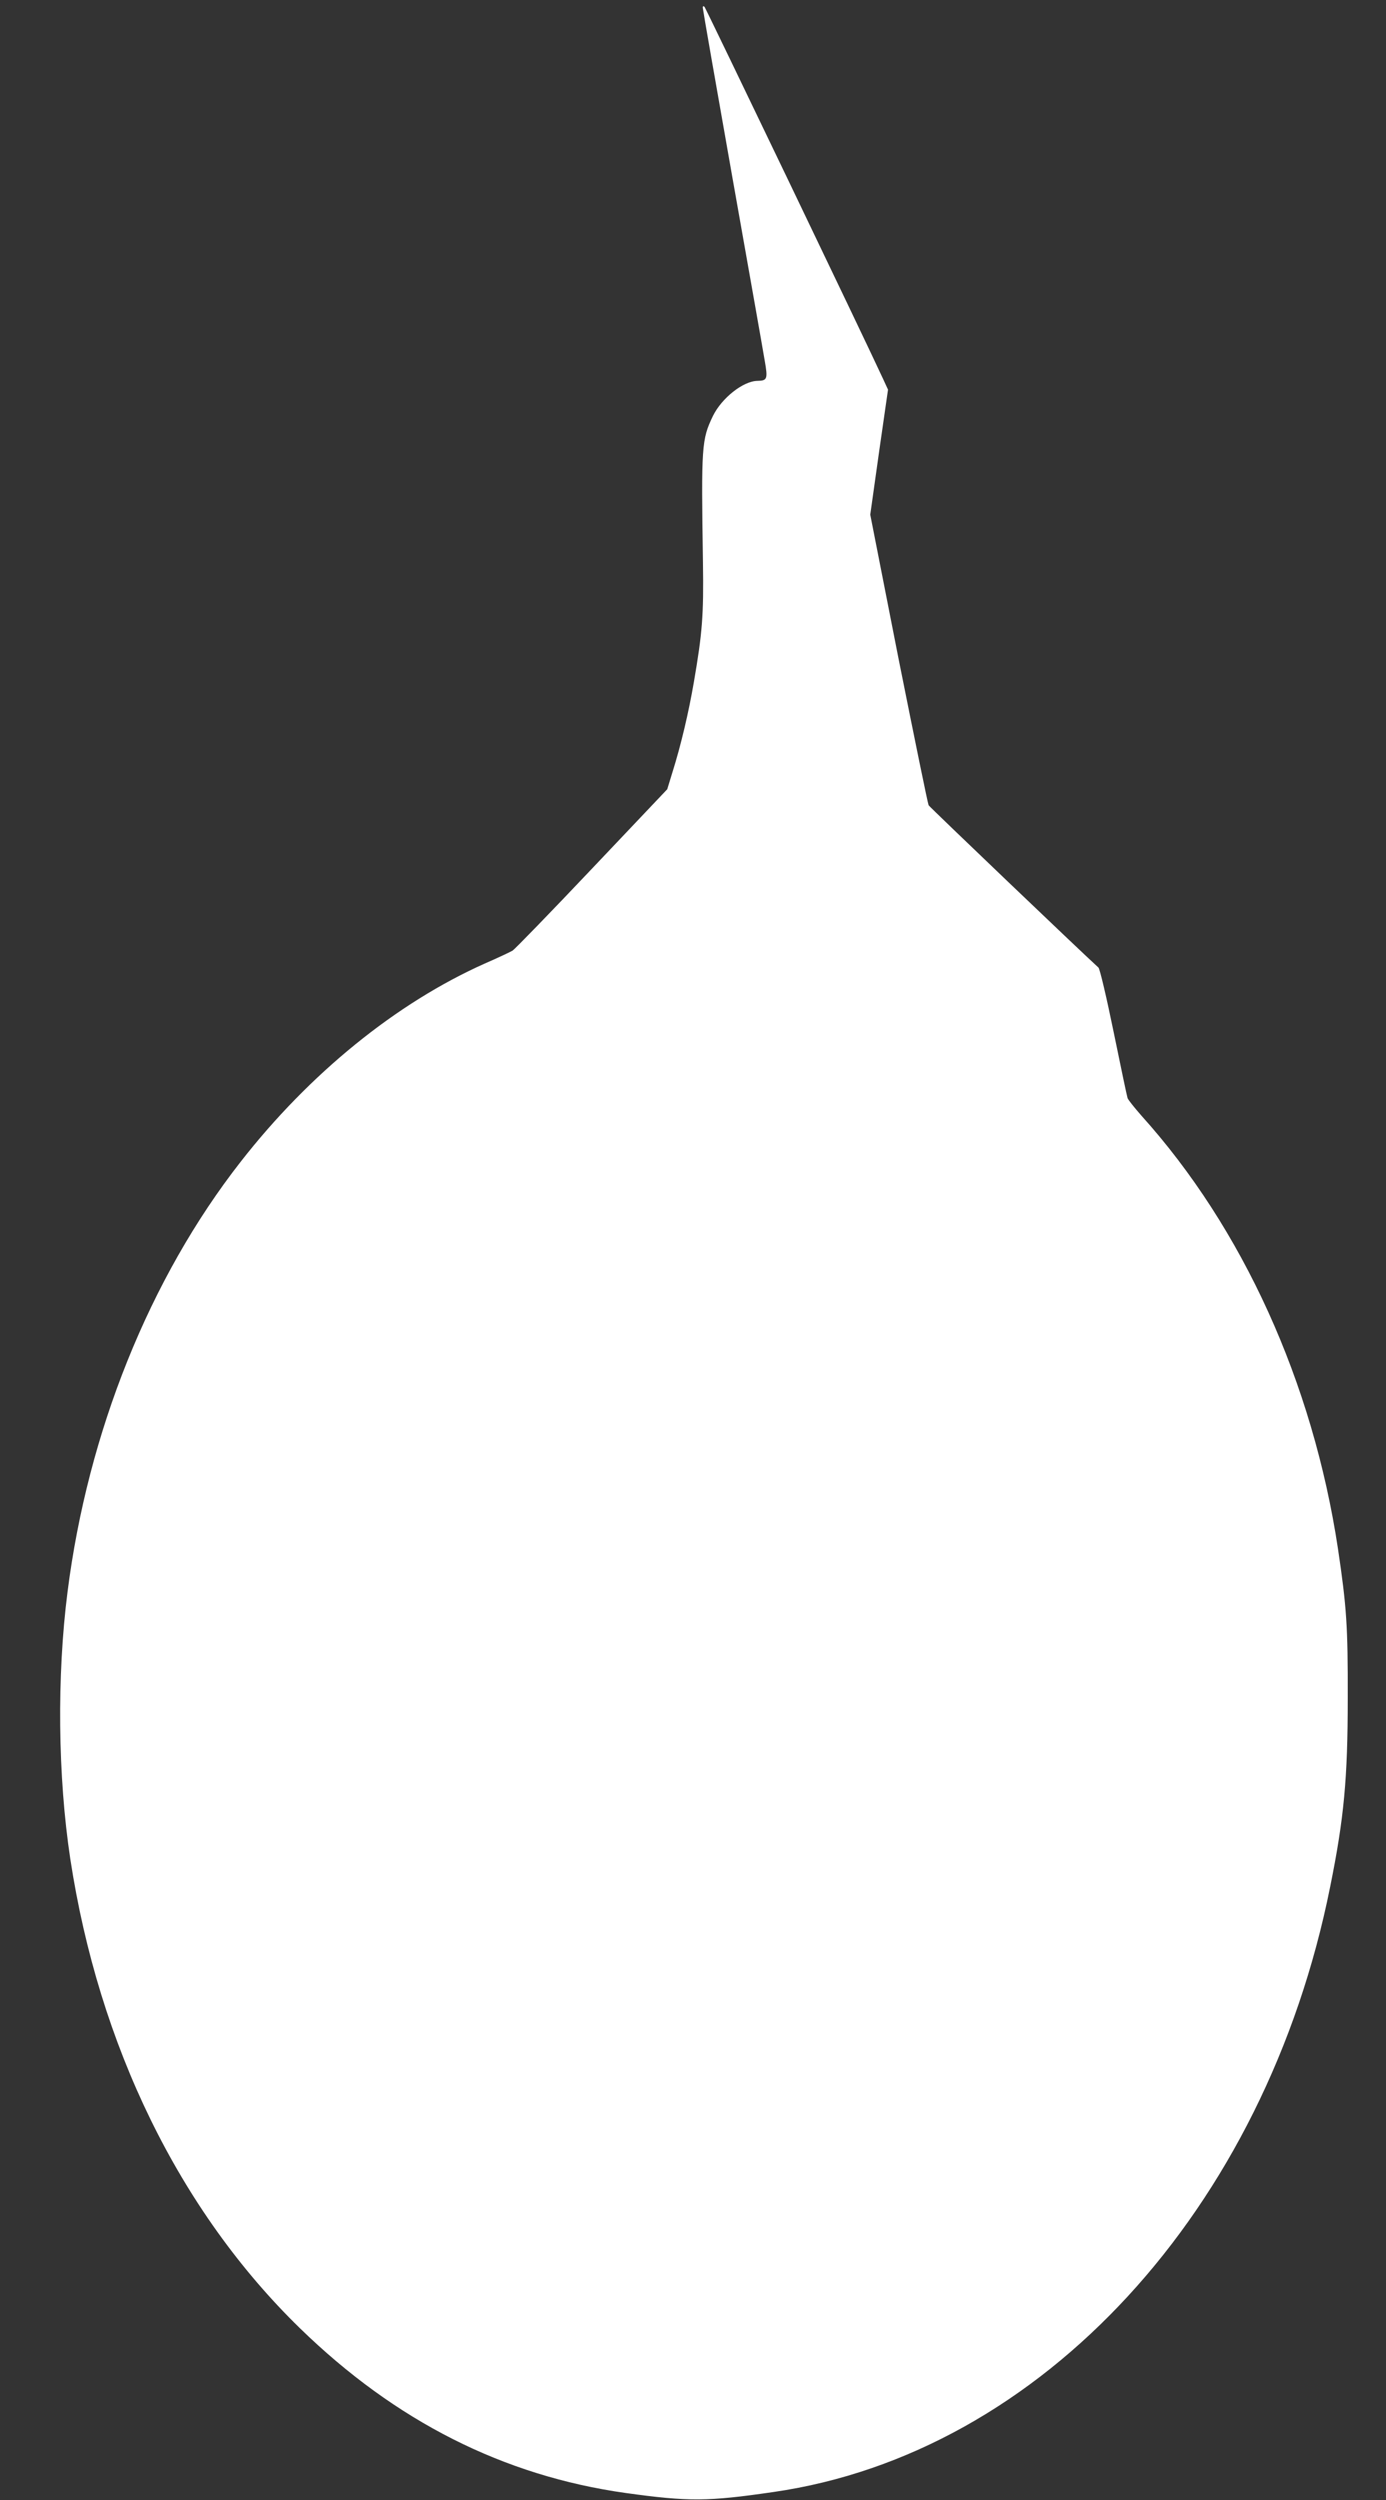
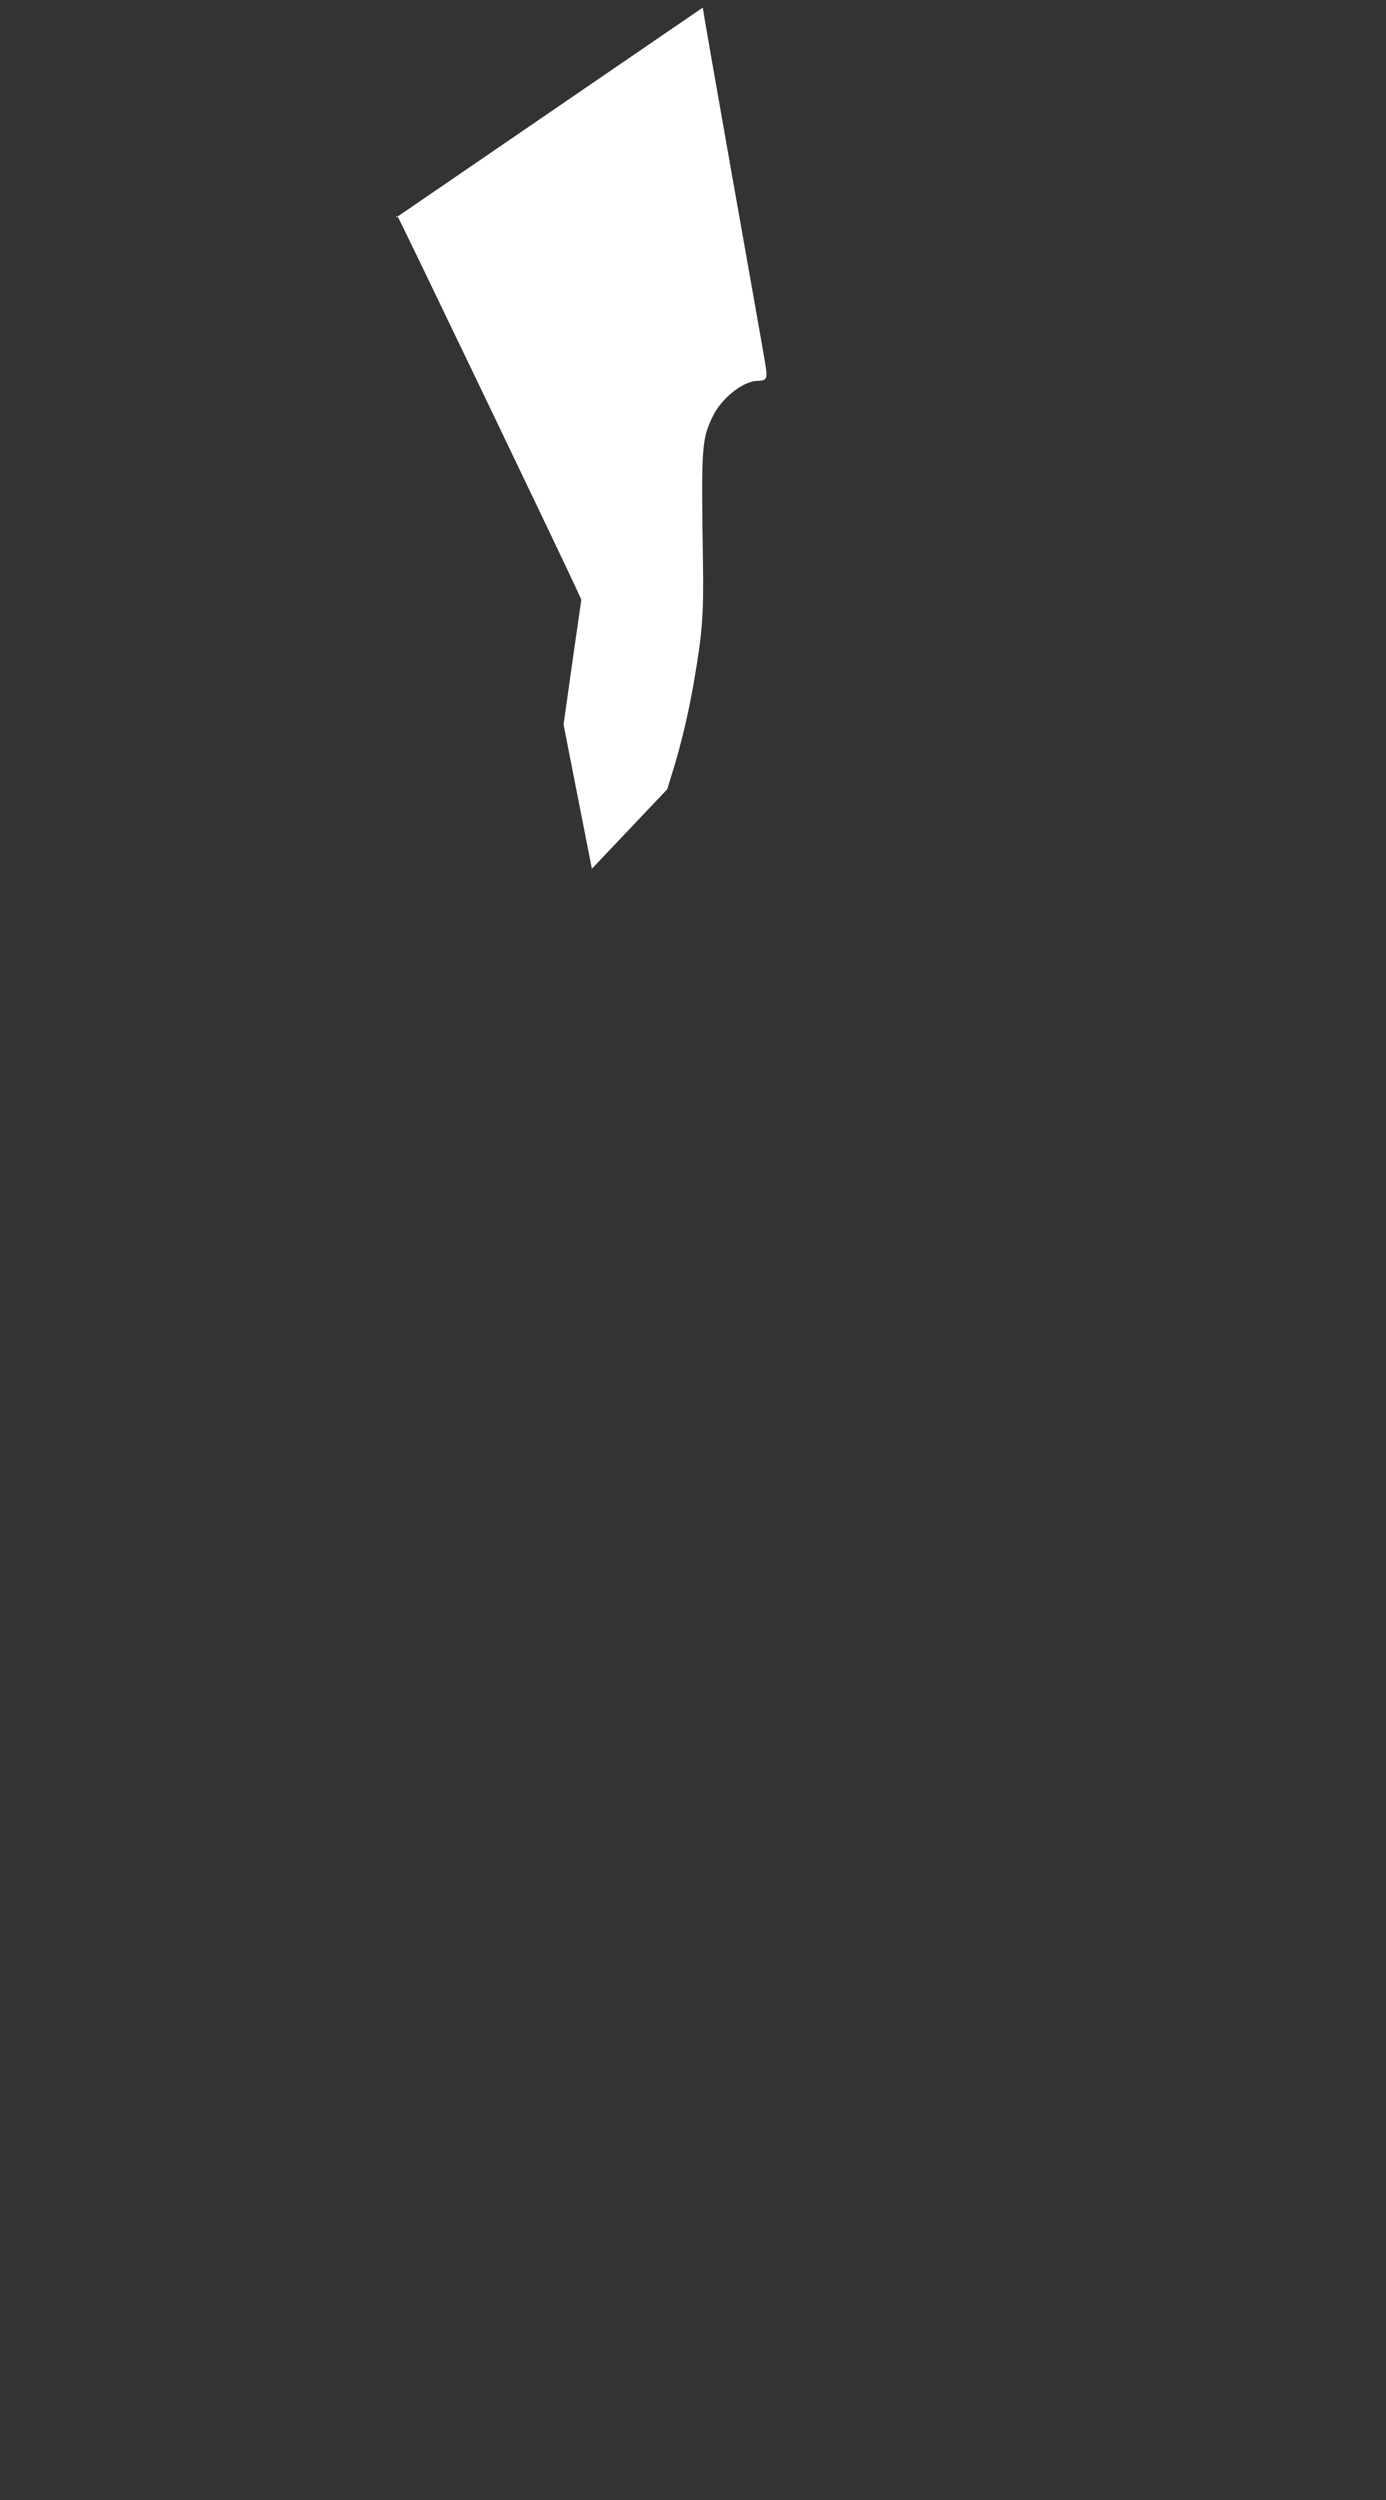
<svg xmlns="http://www.w3.org/2000/svg" version="1.0" width="710pt" height="1280pt" viewBox="0 0 710 1280" preserveAspectRatio="xMidYMid meet">
  <rect x="0" y="0" width="710" height="1280" fill="#333333" stroke="none" />
  <g transform="translate(0,1280) scale(0.1,-0.1)" fill="#ffffff" stroke="none">
-     <path d="M3600 12761 c0 -7 68 -396 151 -865 83 -468 158 -891 166 -940 17 -97 14 -105 -37 -106 -73 -1 -183 -88 -228 -180 -58 -121 -60 -151 -51 -750 4 -271 -3 -360 -47 -615 -26 -151 -65 -318 -109 -458 l-27 -88 -386 -407 c-212 -224 -395 -412 -406 -419 -12 -7 -75 -37 -142 -66 -455 -203 -899 -564 -1251 -1015 -467 -597 -783 -1384 -887 -2202 -55 -431 -50 -944 14 -1367 146 -957 559 -1802 1176 -2403 490 -477 1043 -756 1669 -844 324 -45 421 -44 757 5 1373 198 2521 1445 2852 3099 71 351 90 555 90 965 1 369 -6 469 -50 765 -129 853 -488 1642 -1007 2218 -36 41 -68 81 -71 90 -3 9 -35 161 -71 337 -36 176 -71 325 -78 331 -83 75 -864 821 -870 831 -4 7 -73 345 -154 750 l-145 738 45 320 46 320 -23 50 c-90 196 -910 1902 -917 1910 -6 5 -9 4 -9 -4z" />
+     <path d="M3600 12761 c0 -7 68 -396 151 -865 83 -468 158 -891 166 -940 17 -97 14 -105 -37 -106 -73 -1 -183 -88 -228 -180 -58 -121 -60 -151 -51 -750 4 -271 -3 -360 -47 -615 -26 -151 -65 -318 -109 -458 l-27 -88 -386 -407 l-145 738 45 320 46 320 -23 50 c-90 196 -910 1902 -917 1910 -6 5 -9 4 -9 -4z" />
  </g>
</svg>